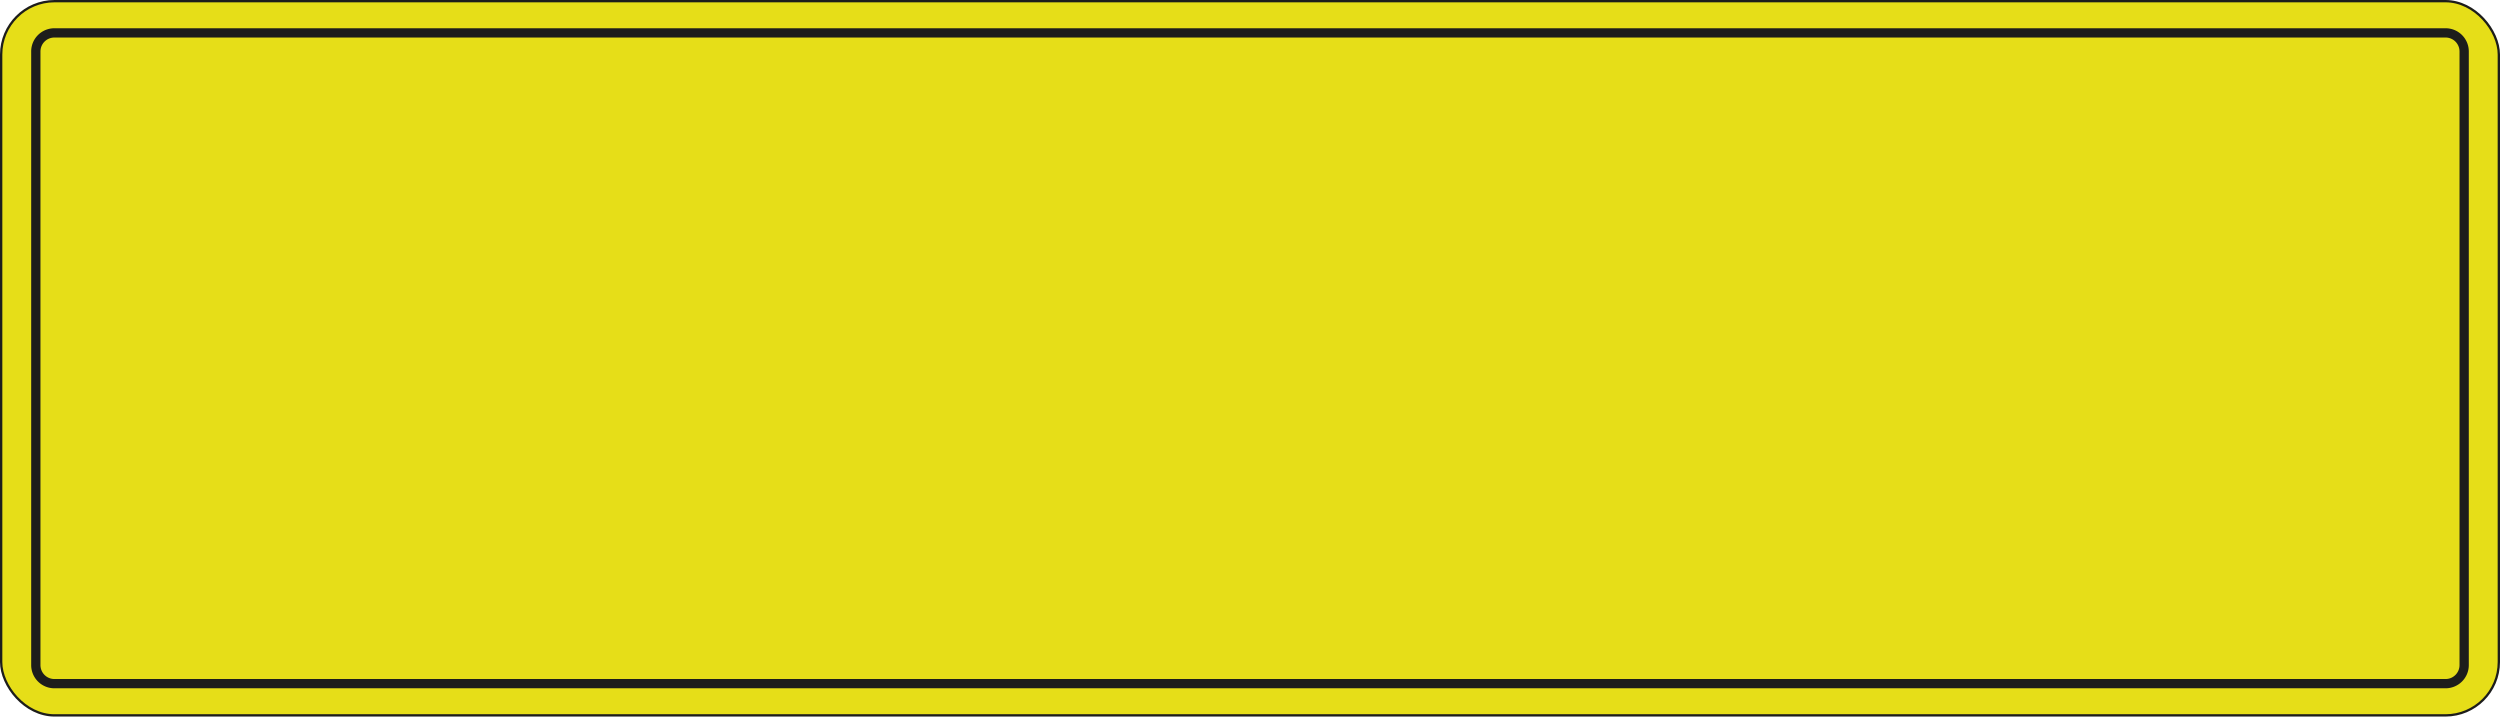
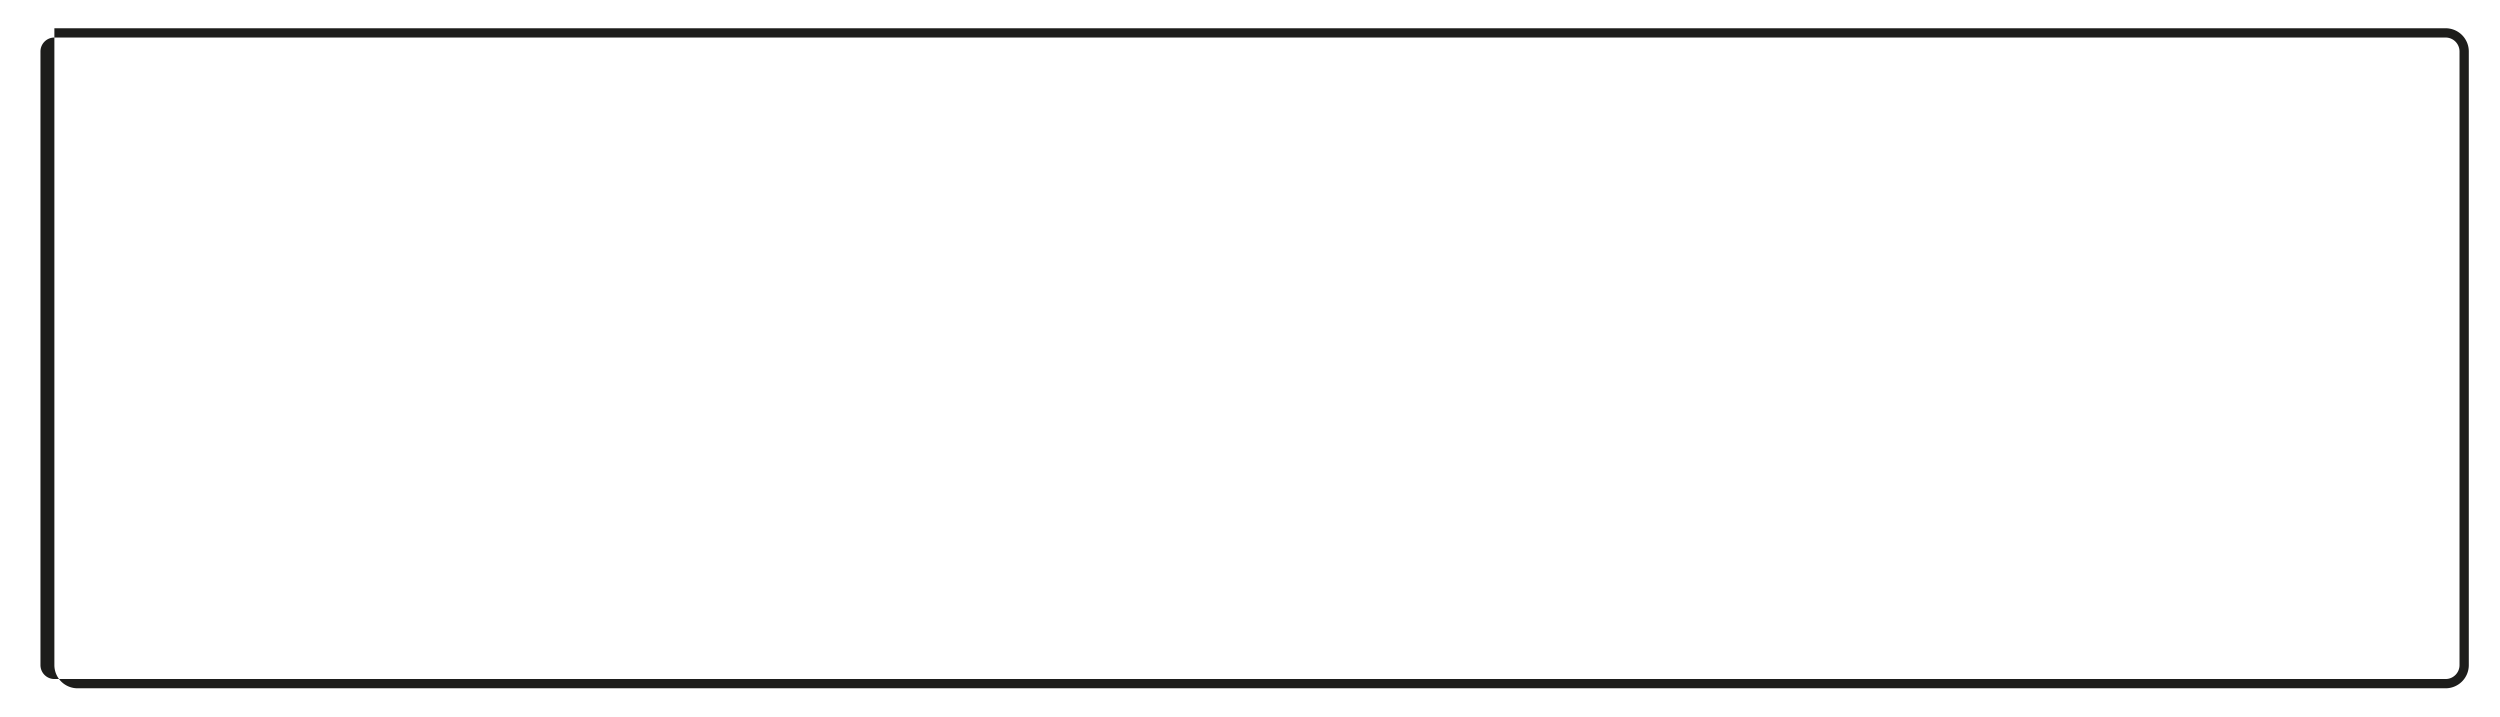
<svg xmlns="http://www.w3.org/2000/svg" viewBox="0 0 1527.23 437.73">
  <defs>
    <style>.plate{fill:#e6de18;stroke:#1d1d1b;stroke-miterlimit:10;stroke-width:1.42px;}.cls-1{fill:#1d1d1b;}</style>
  </defs>
  <g id="Layer_2" data-name="Layer 2">
    <g id="Layer_1-2" data-name="Layer 1">
-       <rect class="plate" x="0.71" y="0.71" width="1525.81" height="436.32" rx="32.6" />
-       <path class="cls-1" d="M1494,17.26H33.22A14.16,14.16,0,0,0,19.05,31.43V406.3a14.16,14.16,0,0,0,14.17,14.17H694v-5.66H33.22a8.51,8.51,0,0,1-8.5-8.51V31.43a8.51,8.51,0,0,1,8.5-8.5H1494a8.51,8.51,0,0,1,8.5,8.5V406.3a8.51,8.51,0,0,1-8.5,8.51H694v5.66h800a14.17,14.17,0,0,0,14.17-14.17V31.43A14.17,14.17,0,0,0,1494,17.26Z" />
+       <path class="cls-1" d="M1494,17.26H33.22V406.3a14.16,14.16,0,0,0,14.17,14.17H694v-5.66H33.22a8.51,8.51,0,0,1-8.5-8.51V31.43a8.51,8.51,0,0,1,8.5-8.5H1494a8.51,8.51,0,0,1,8.5,8.5V406.3a8.51,8.51,0,0,1-8.5,8.51H694v5.66h800a14.17,14.17,0,0,0,14.17-14.17V31.43A14.17,14.17,0,0,0,1494,17.26Z" />
    </g>
  </g>
</svg>